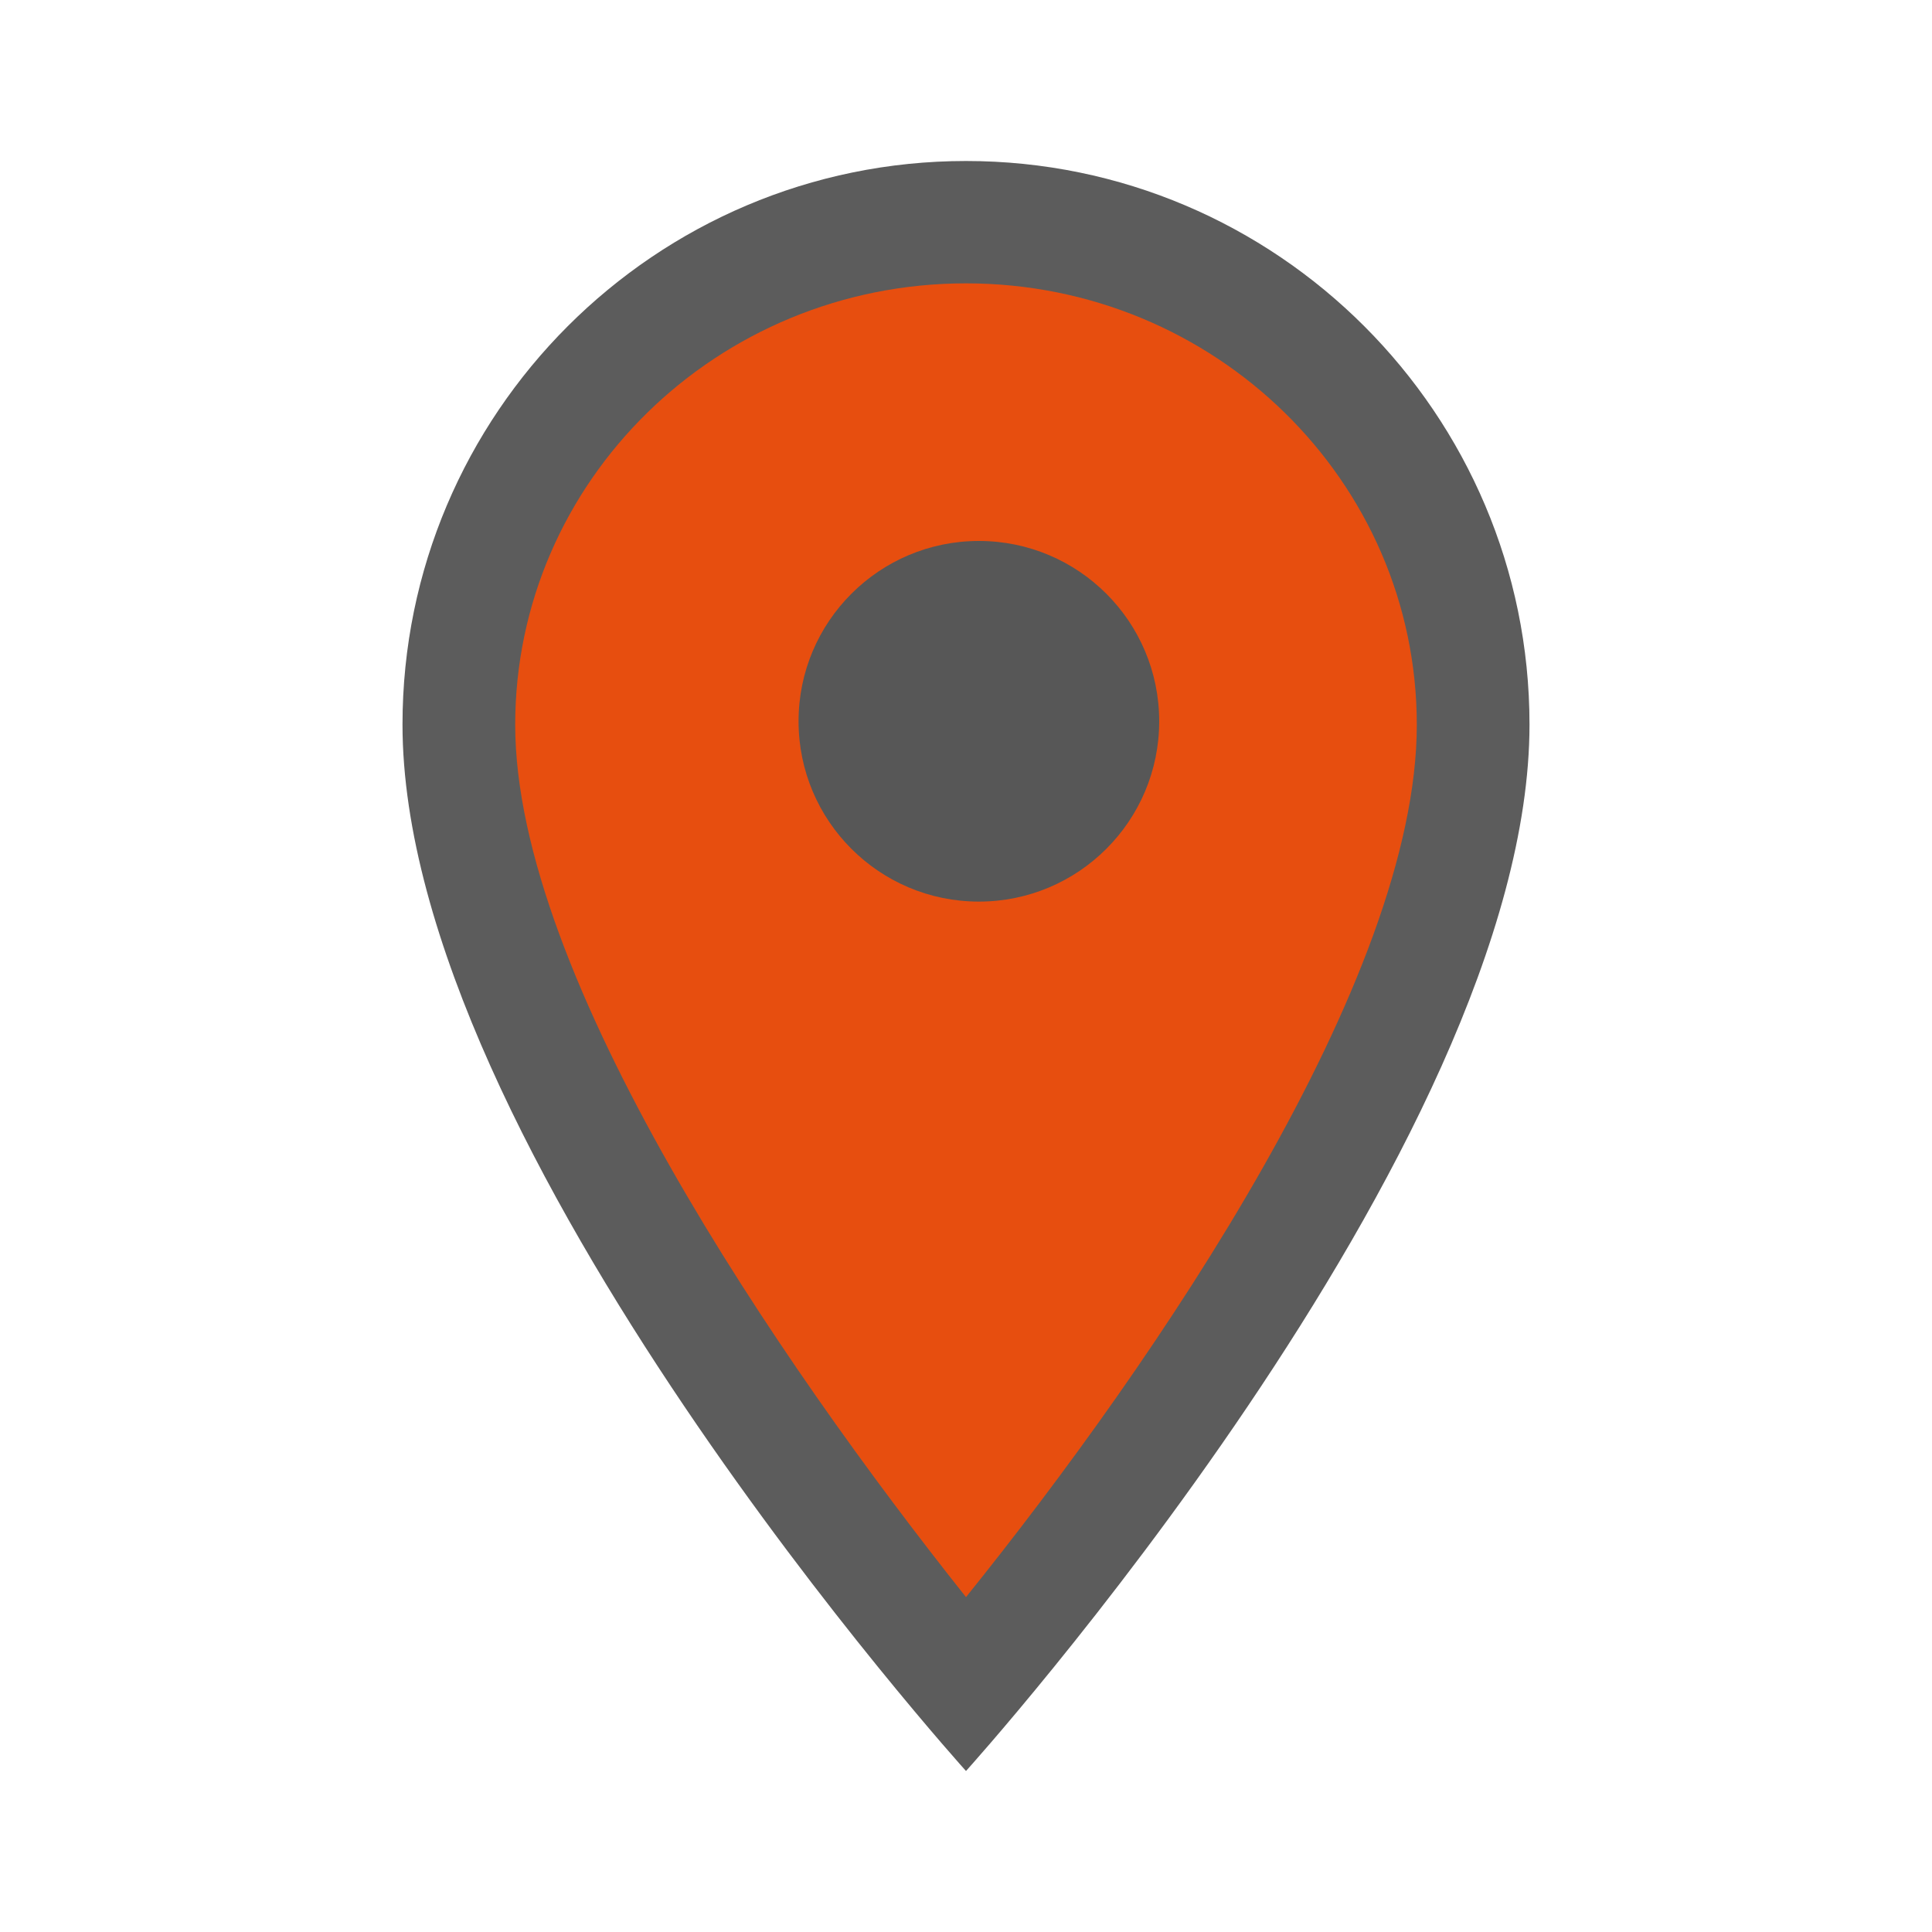
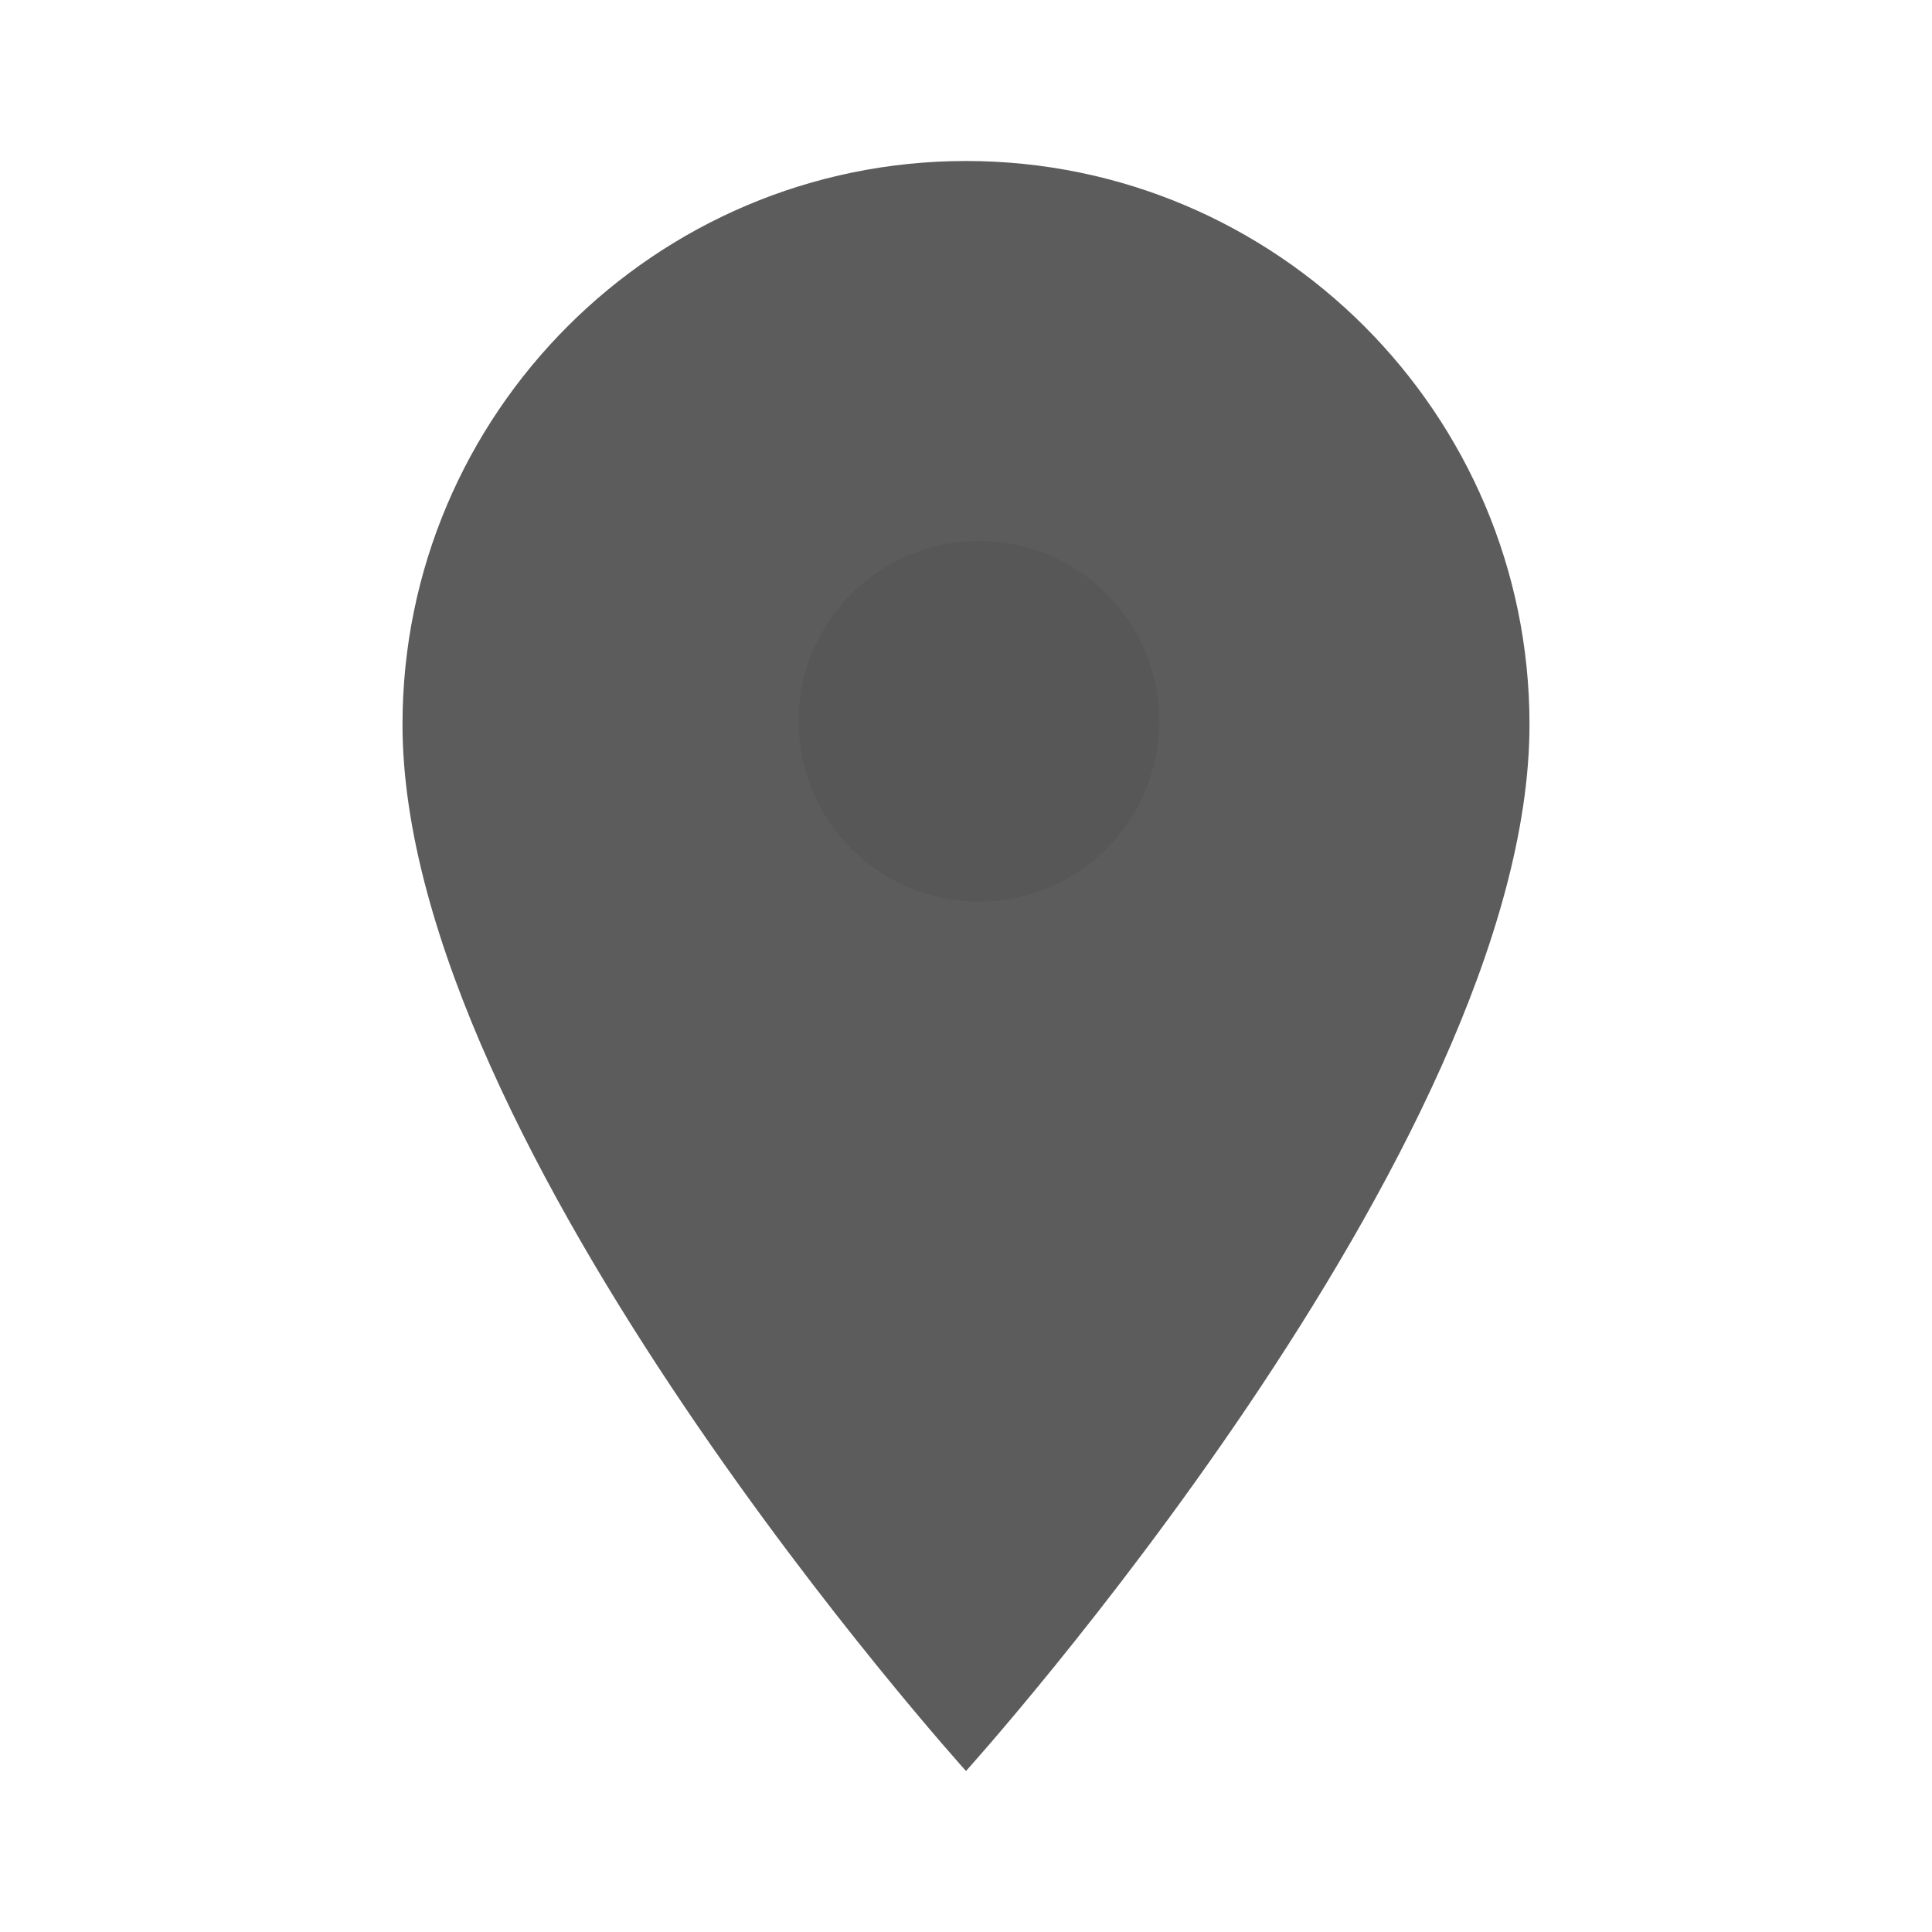
<svg xmlns="http://www.w3.org/2000/svg" width="45" height="45" viewBox="0 0 45 45" fill="none">
  <path d="M22.5 3.75C15.262 3.75 9.375 9.637 9.375 16.875C9.375 26.719 22.5 41.25 22.5 41.25C22.5 41.25 35.625 26.719 35.625 16.875C35.625 9.637 29.738 3.75 22.5 3.75Z" fill="black" fill-opacity="0.64" />
-   <path d="M12 16.882C12 11.207 16.704 6.6 22.5 6.6C28.296 6.6 33 11.207 33 16.882C33 22.805 26.952 31.668 22.5 37.2C18.132 31.709 12 22.743 12 16.882Z" fill="#E74E0F" />
  <ellipse cx="22.8" cy="16.8" rx="4.2" ry="4.2" fill="#575757" />
</svg>